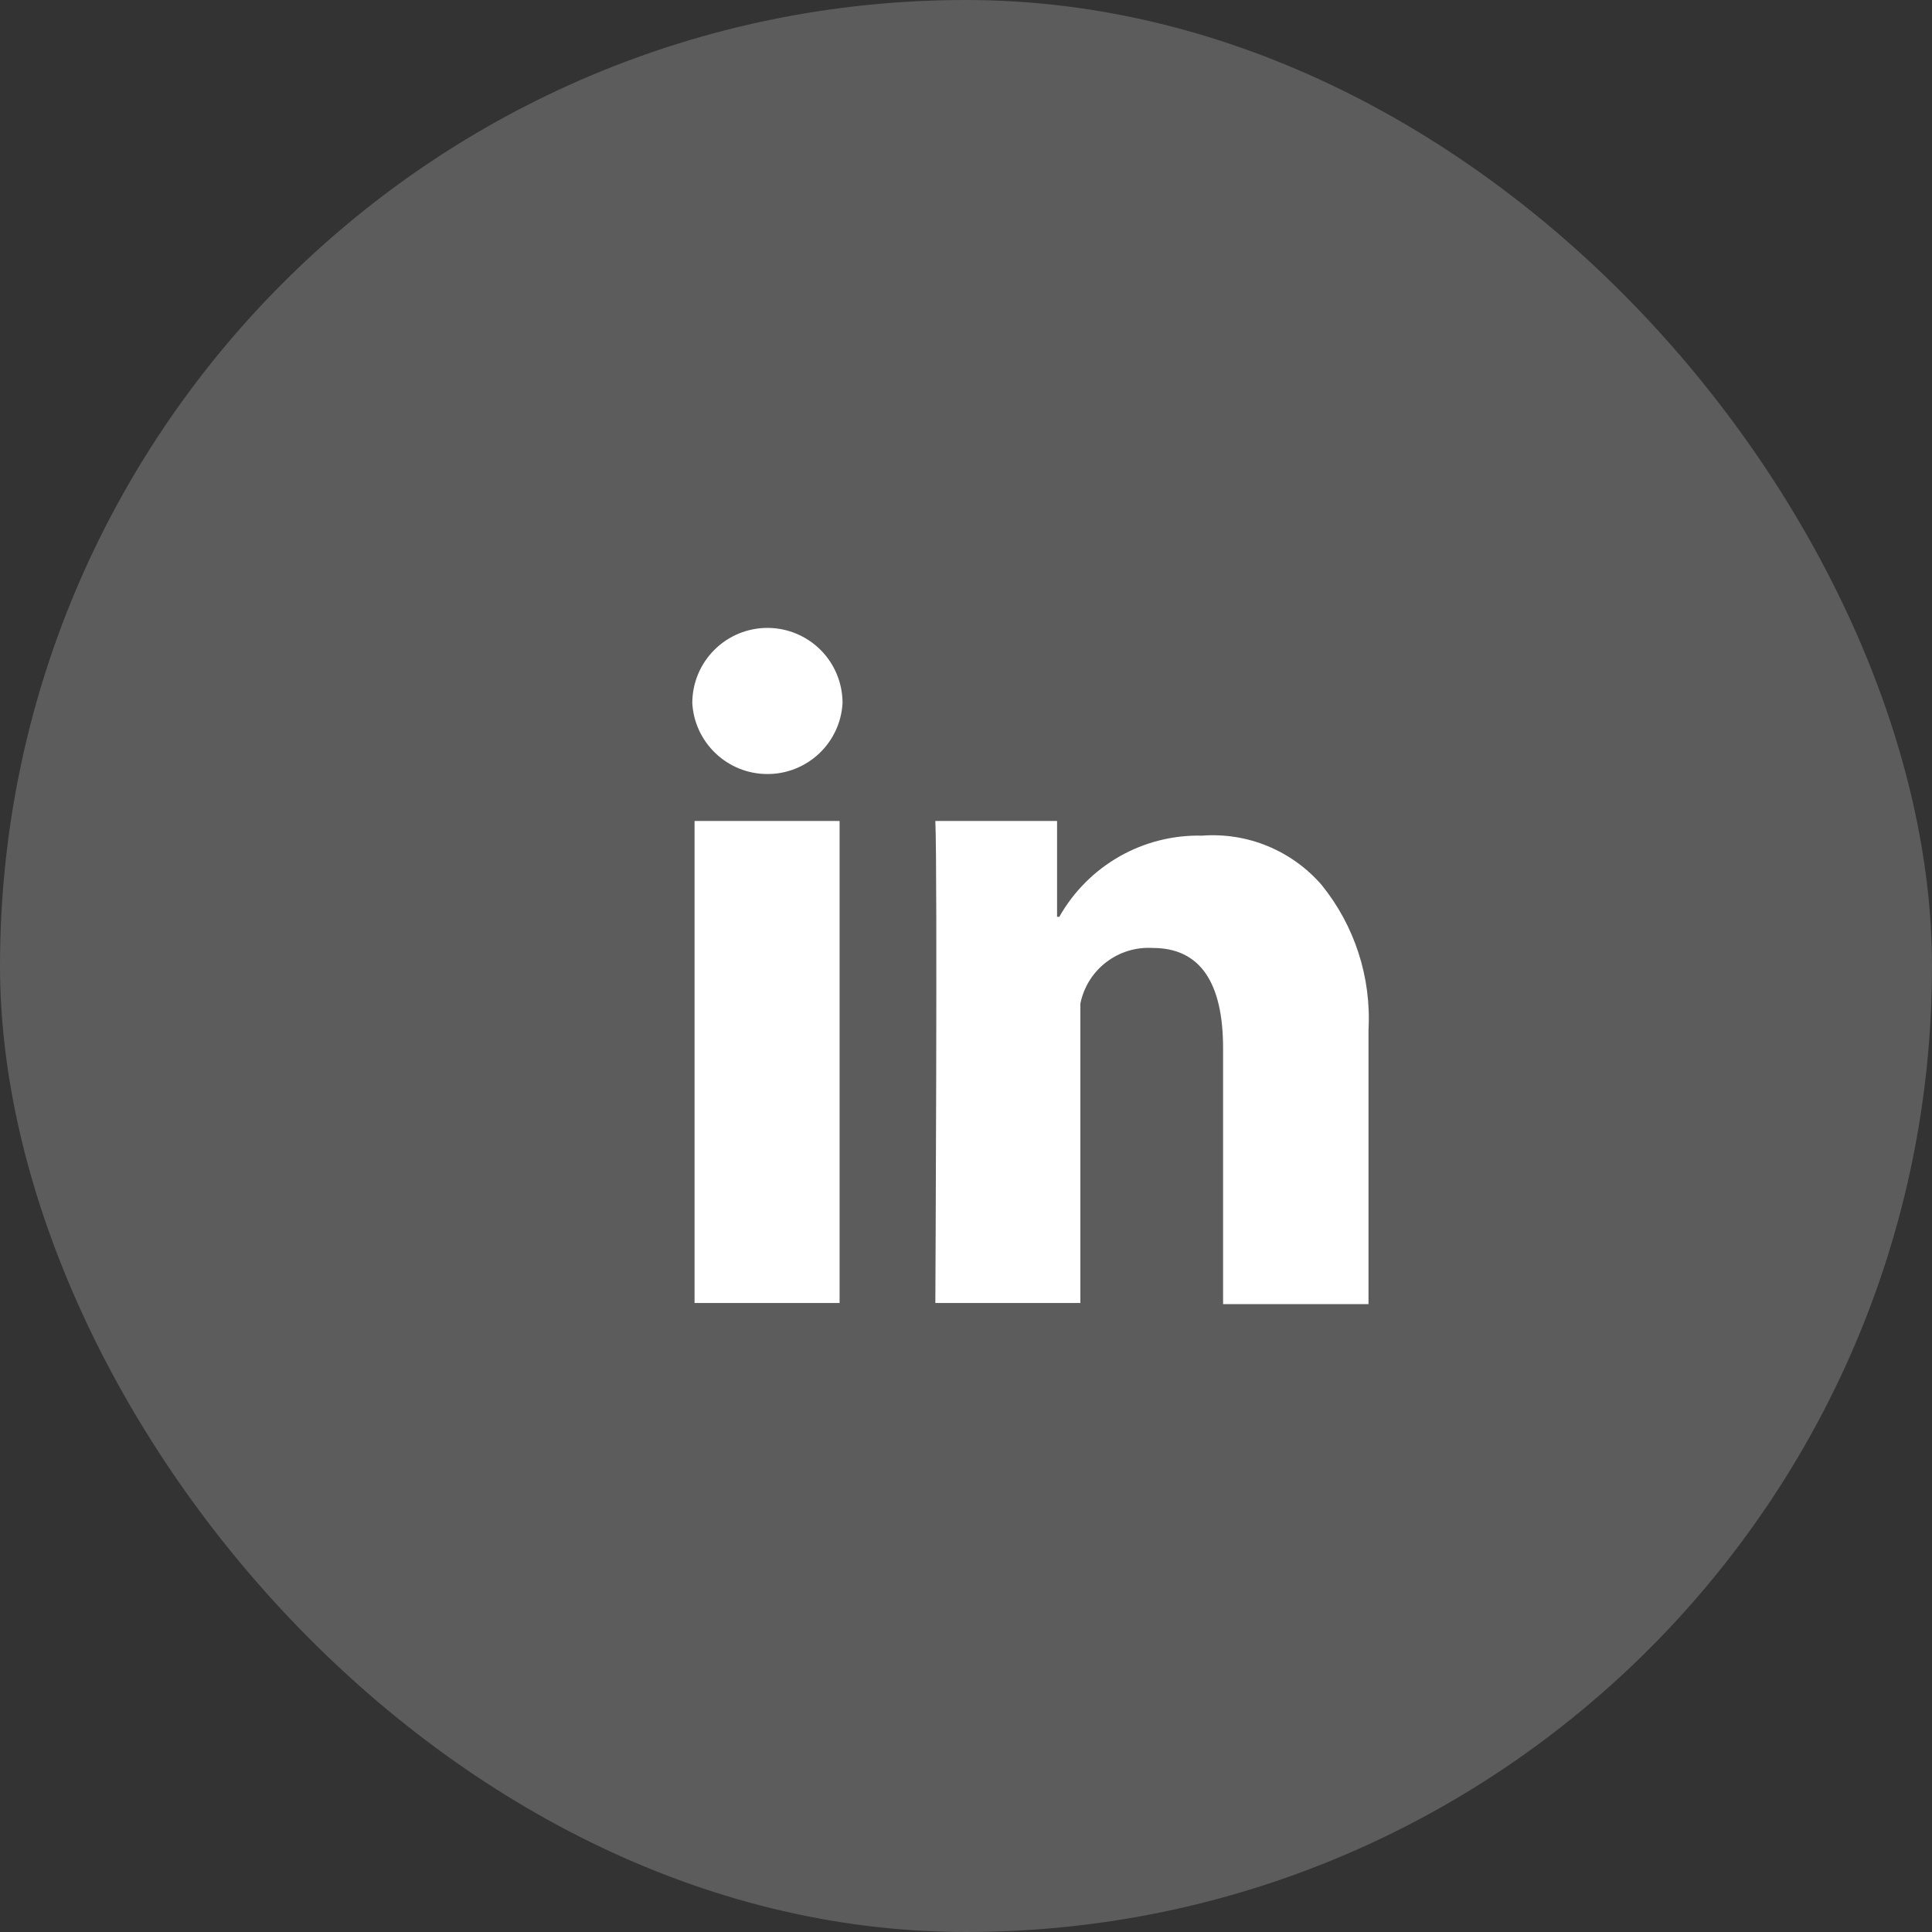
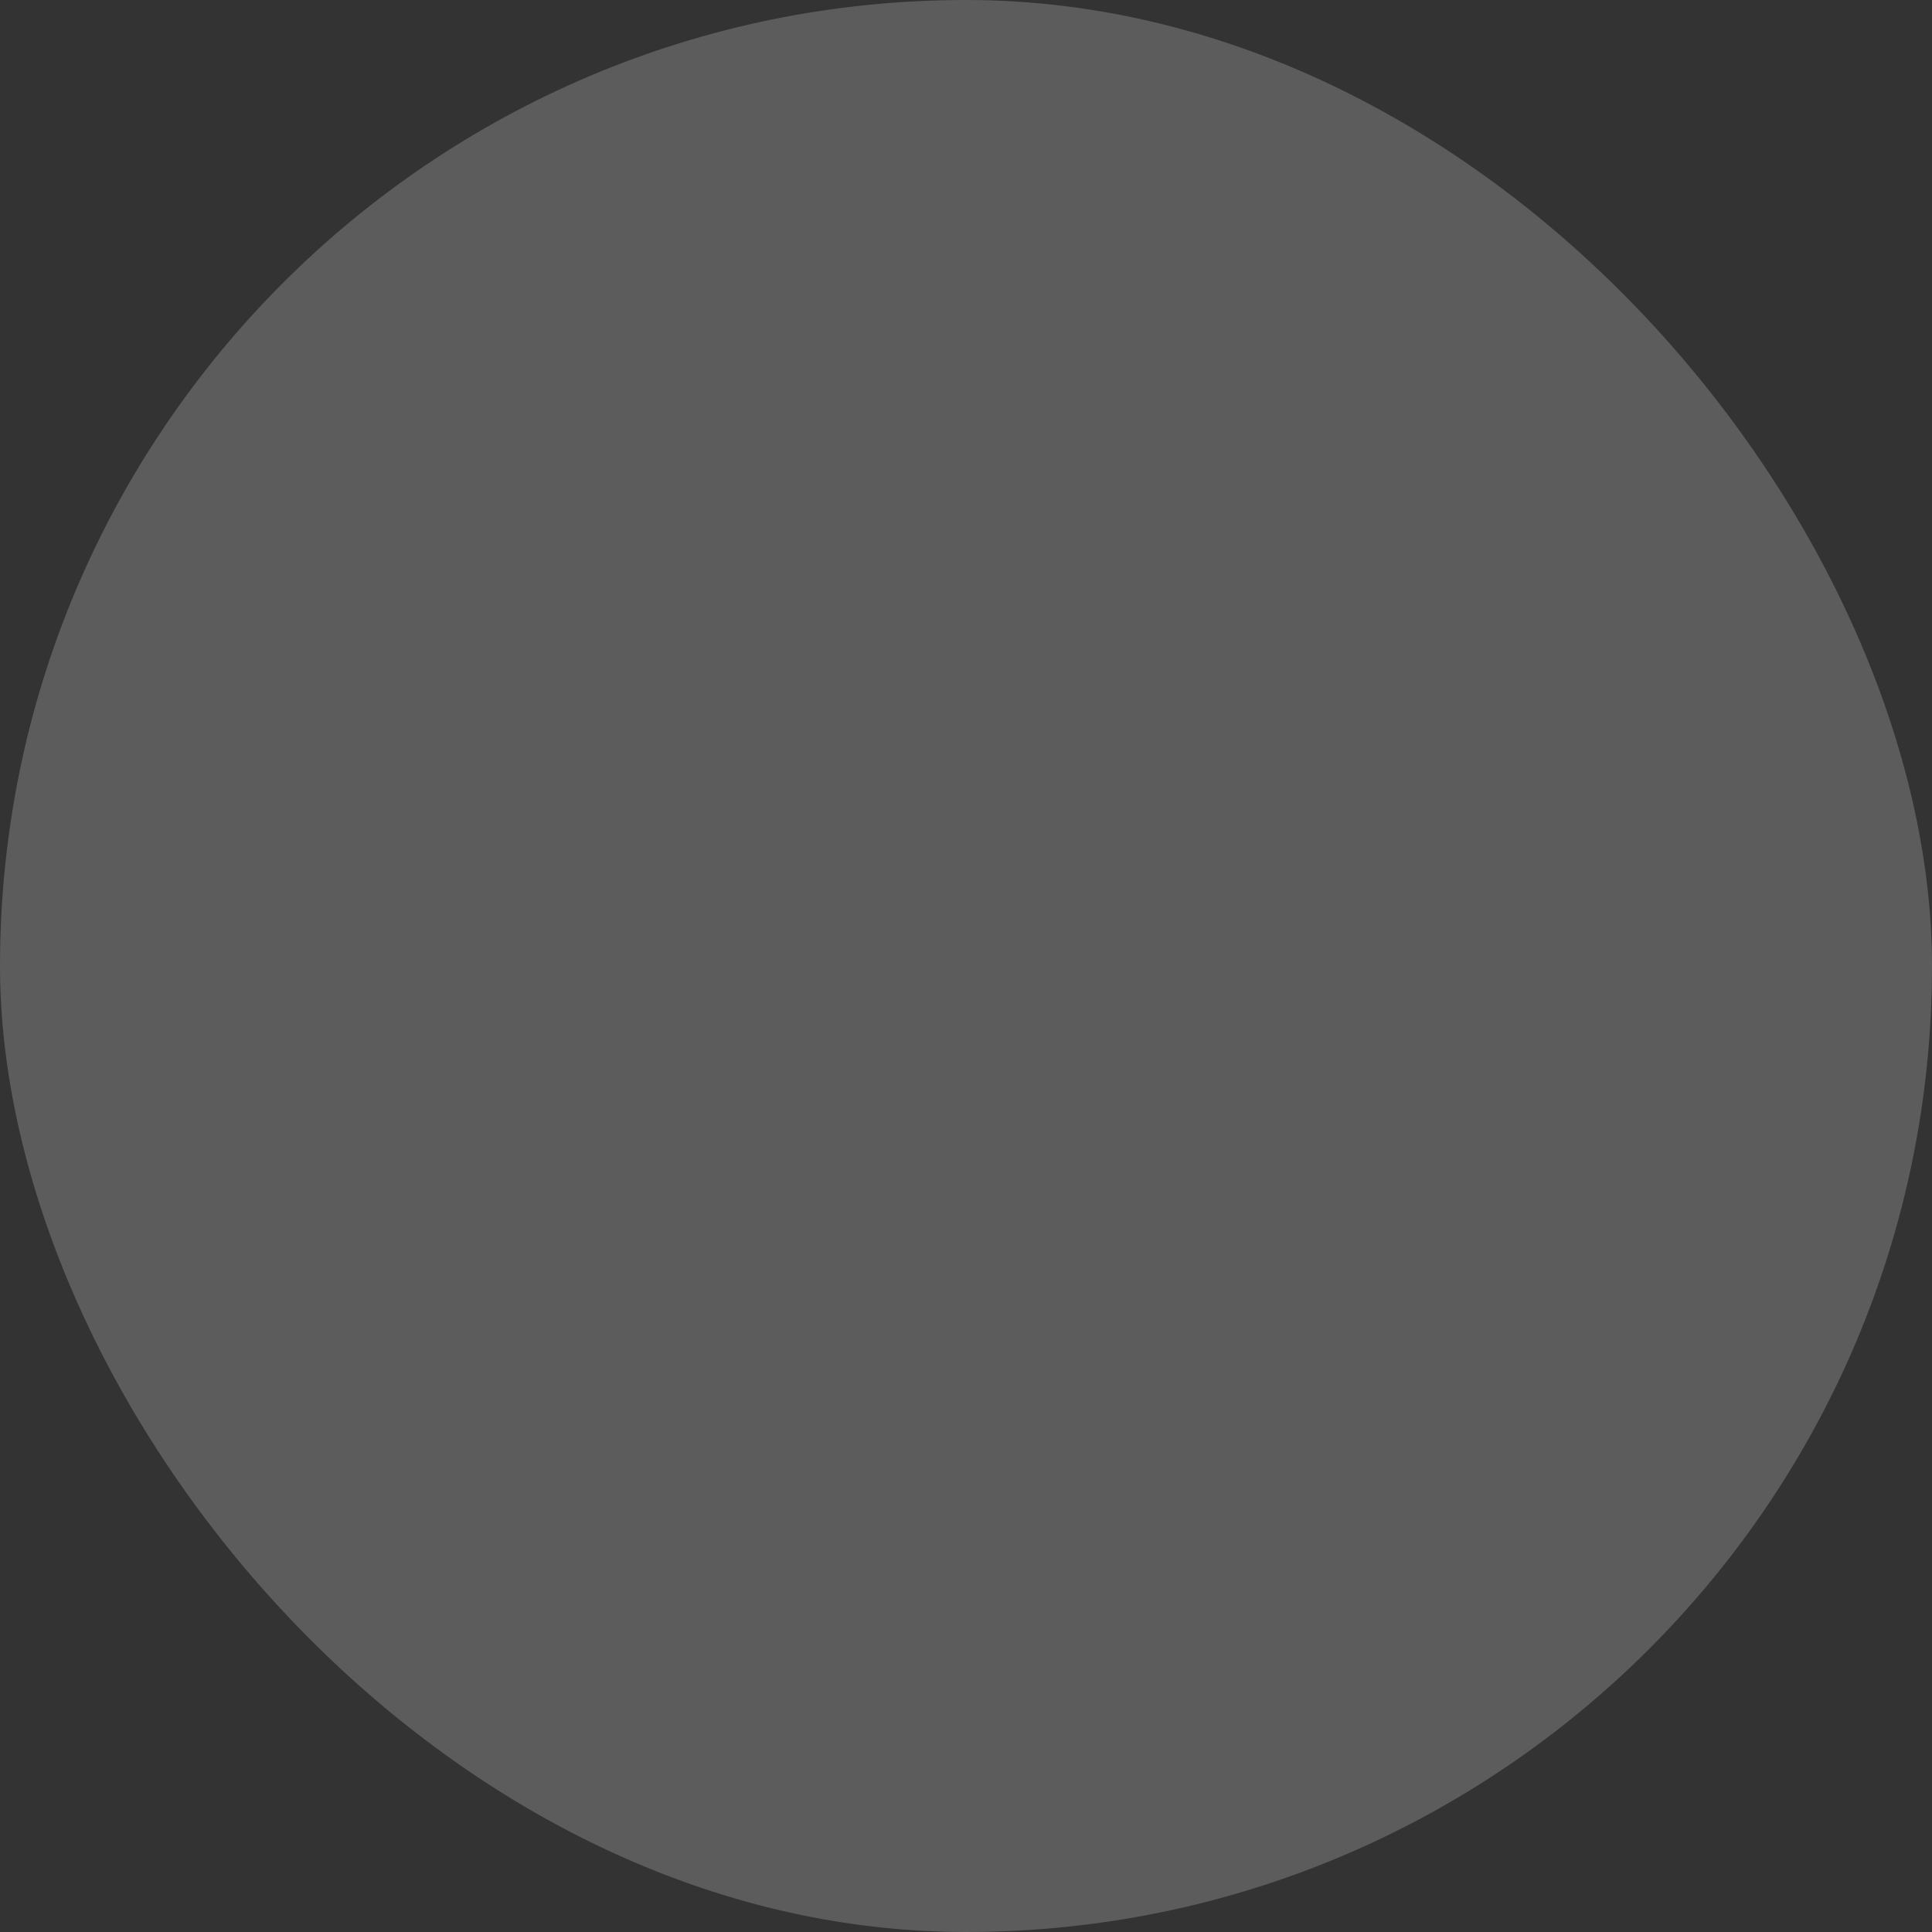
<svg xmlns="http://www.w3.org/2000/svg" width="30" height="30" viewBox="0 0 30 30" fill="none">
  <rect x="0" y="0" width="30" height="30" fill="#333333" stroke="none" />
  <rect width="30" height="30" rx="15" fill="white" fill-opacity="0.2" />
  <g clip-path="url(#clip0_1222_7303)">
    <path d="M10.785 12.748H13.037V20.233H10.785V12.748ZM11.917 9.75C11.607 9.75 11.31 9.873 11.092 10.092C10.873 10.31 10.75 10.607 10.75 10.917C10.766 11.215 10.897 11.495 11.114 11.7C11.331 11.905 11.618 12.02 11.917 12.019C12.215 12.02 12.503 11.905 12.72 11.7C12.937 11.495 13.067 11.215 13.083 10.917C13.083 10.607 12.96 10.31 12.742 10.092C12.523 9.873 12.226 9.75 11.917 9.75ZM20.521 13.74C20.293 13.477 20.006 13.271 19.684 13.138C19.362 13.005 19.013 12.95 18.666 12.976C18.217 12.965 17.773 13.077 17.383 13.299C16.993 13.521 16.67 13.845 16.449 14.236H16.414V12.748H14.524C14.559 13.512 14.524 20.233 14.524 20.233H16.776V15.583C16.828 15.328 16.97 15.099 17.177 14.941C17.384 14.782 17.641 14.704 17.902 14.72C18.631 14.72 18.992 15.251 18.992 16.277V20.25H21.25V15.992C21.295 15.177 21.035 14.374 20.521 13.74Z" fill="white" />
  </g>
  <defs>
    <clipPath id="clip0_1222_7303">
-       <rect width="11.667" height="11.667" fill="white" transform="translate(10.168 9.168)" />
-     </clipPath>
+       </clipPath>
  </defs>
</svg>